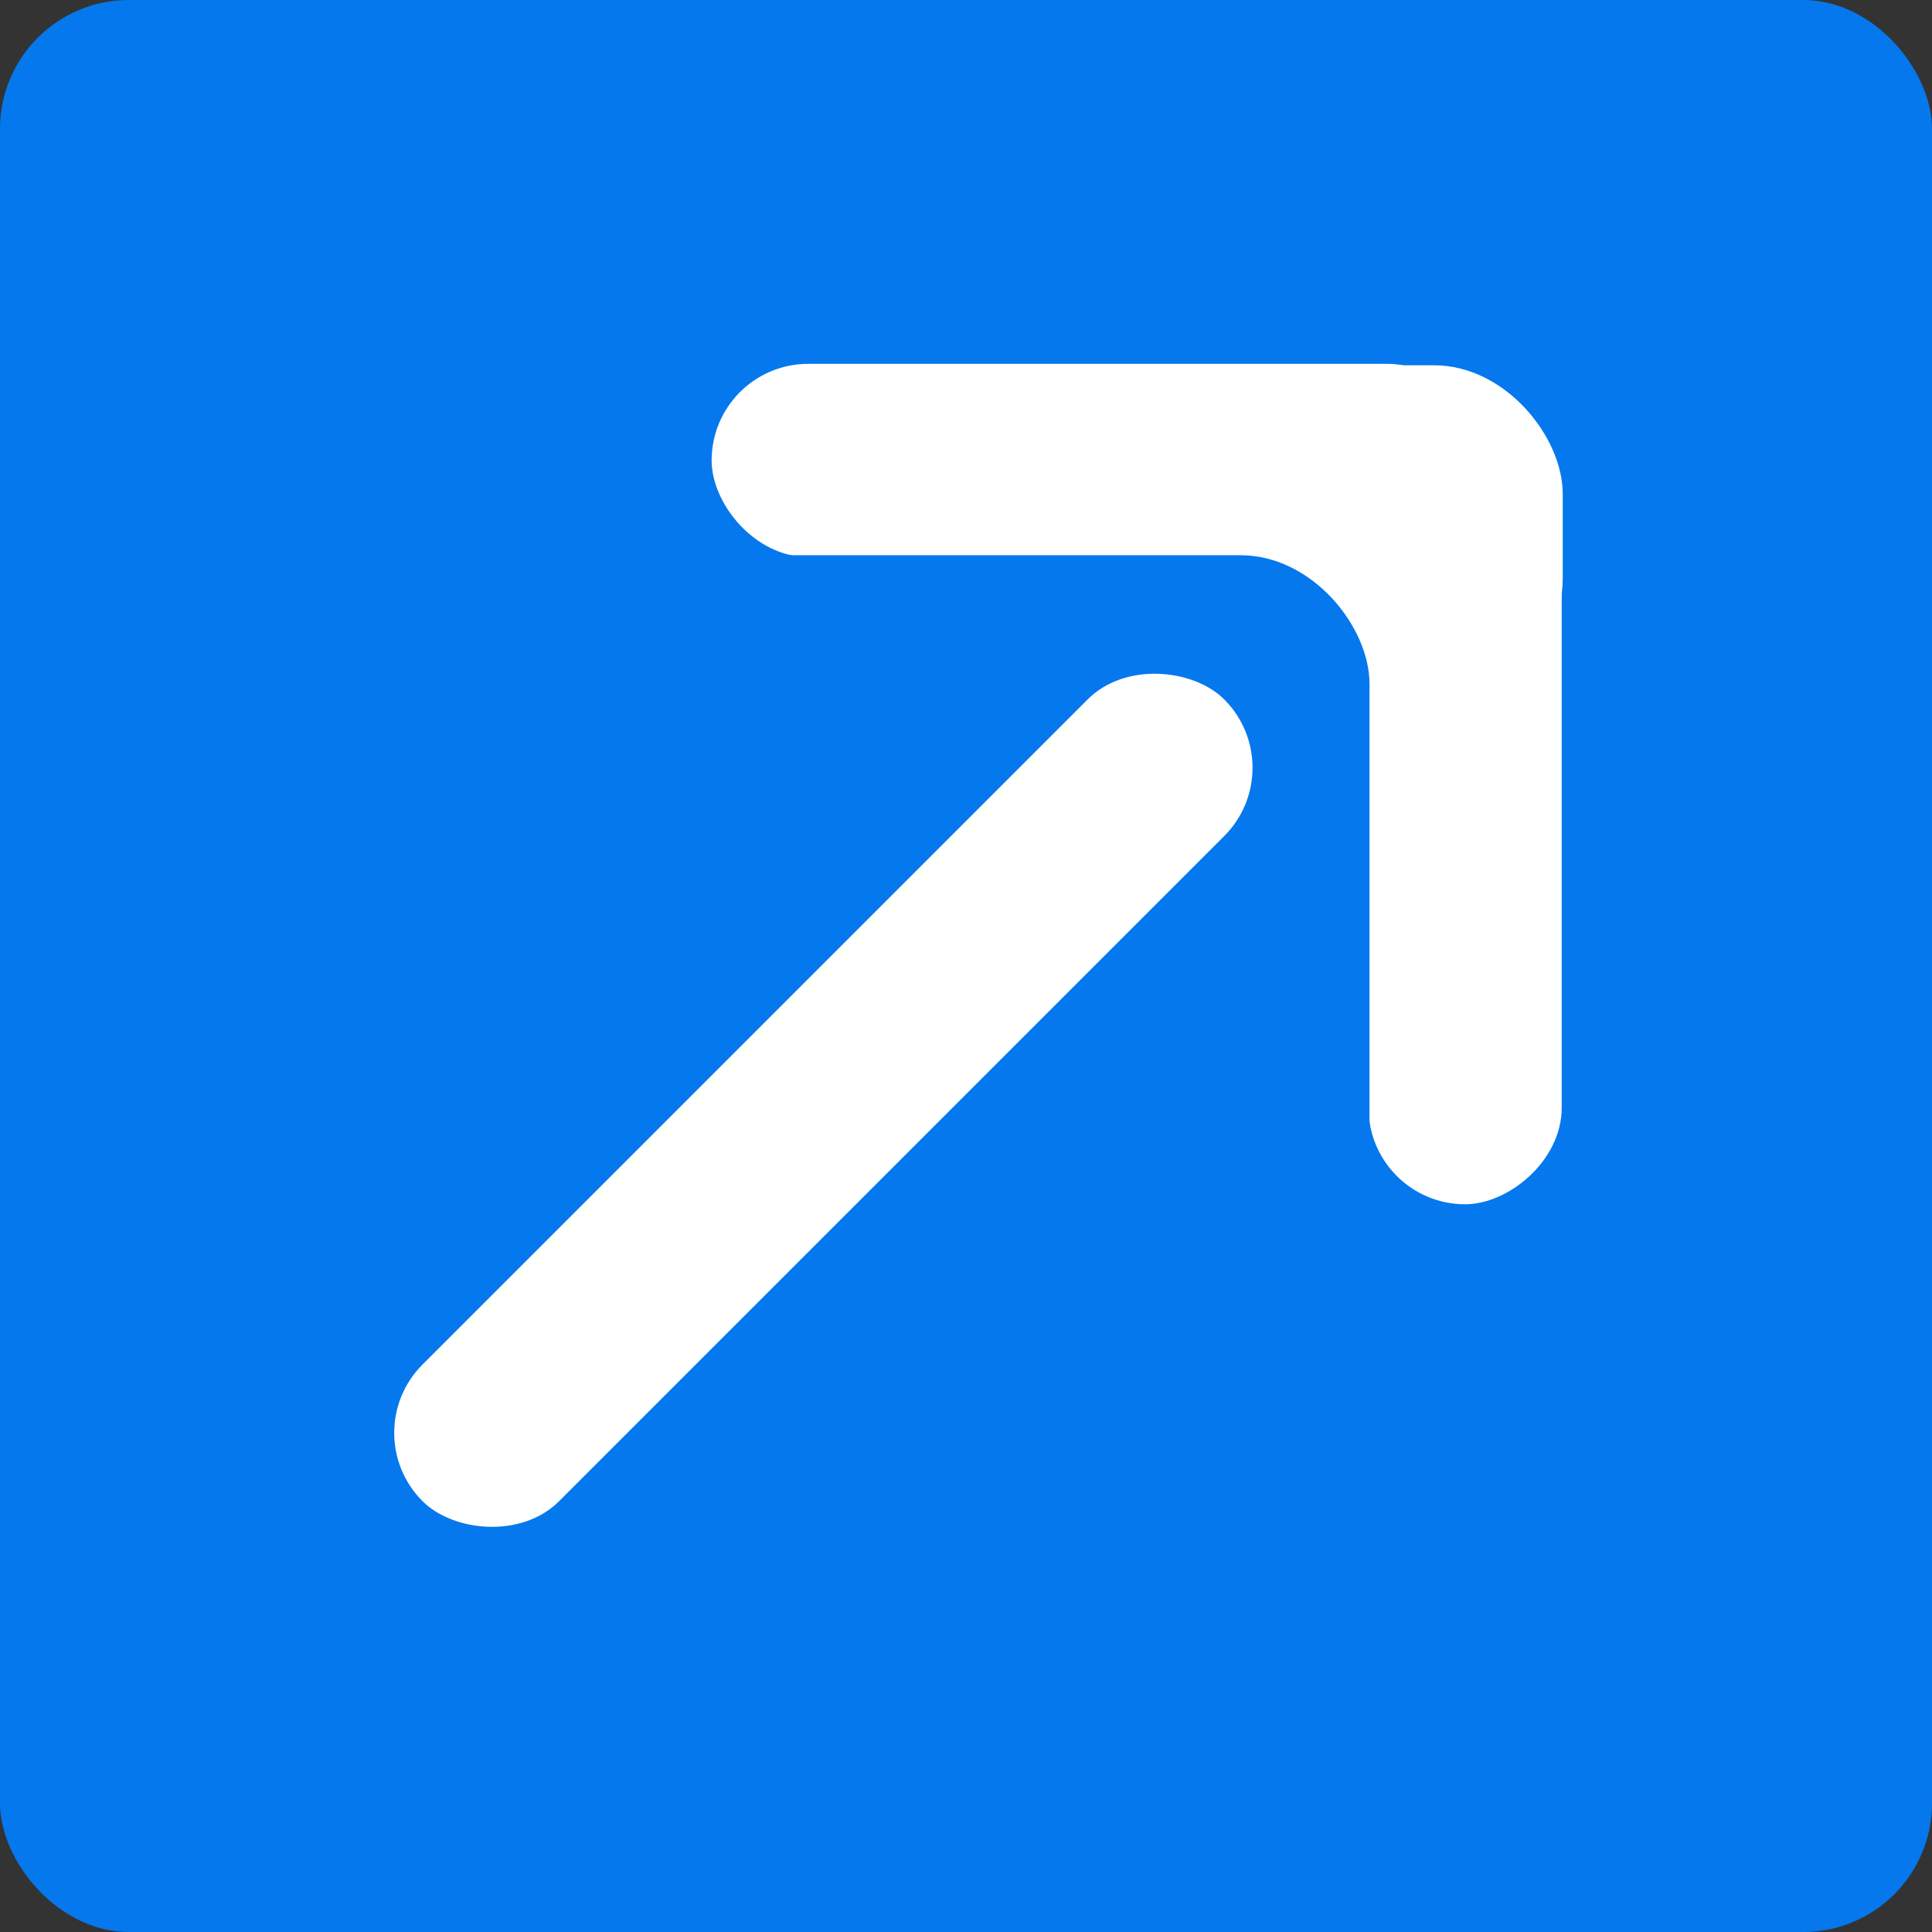
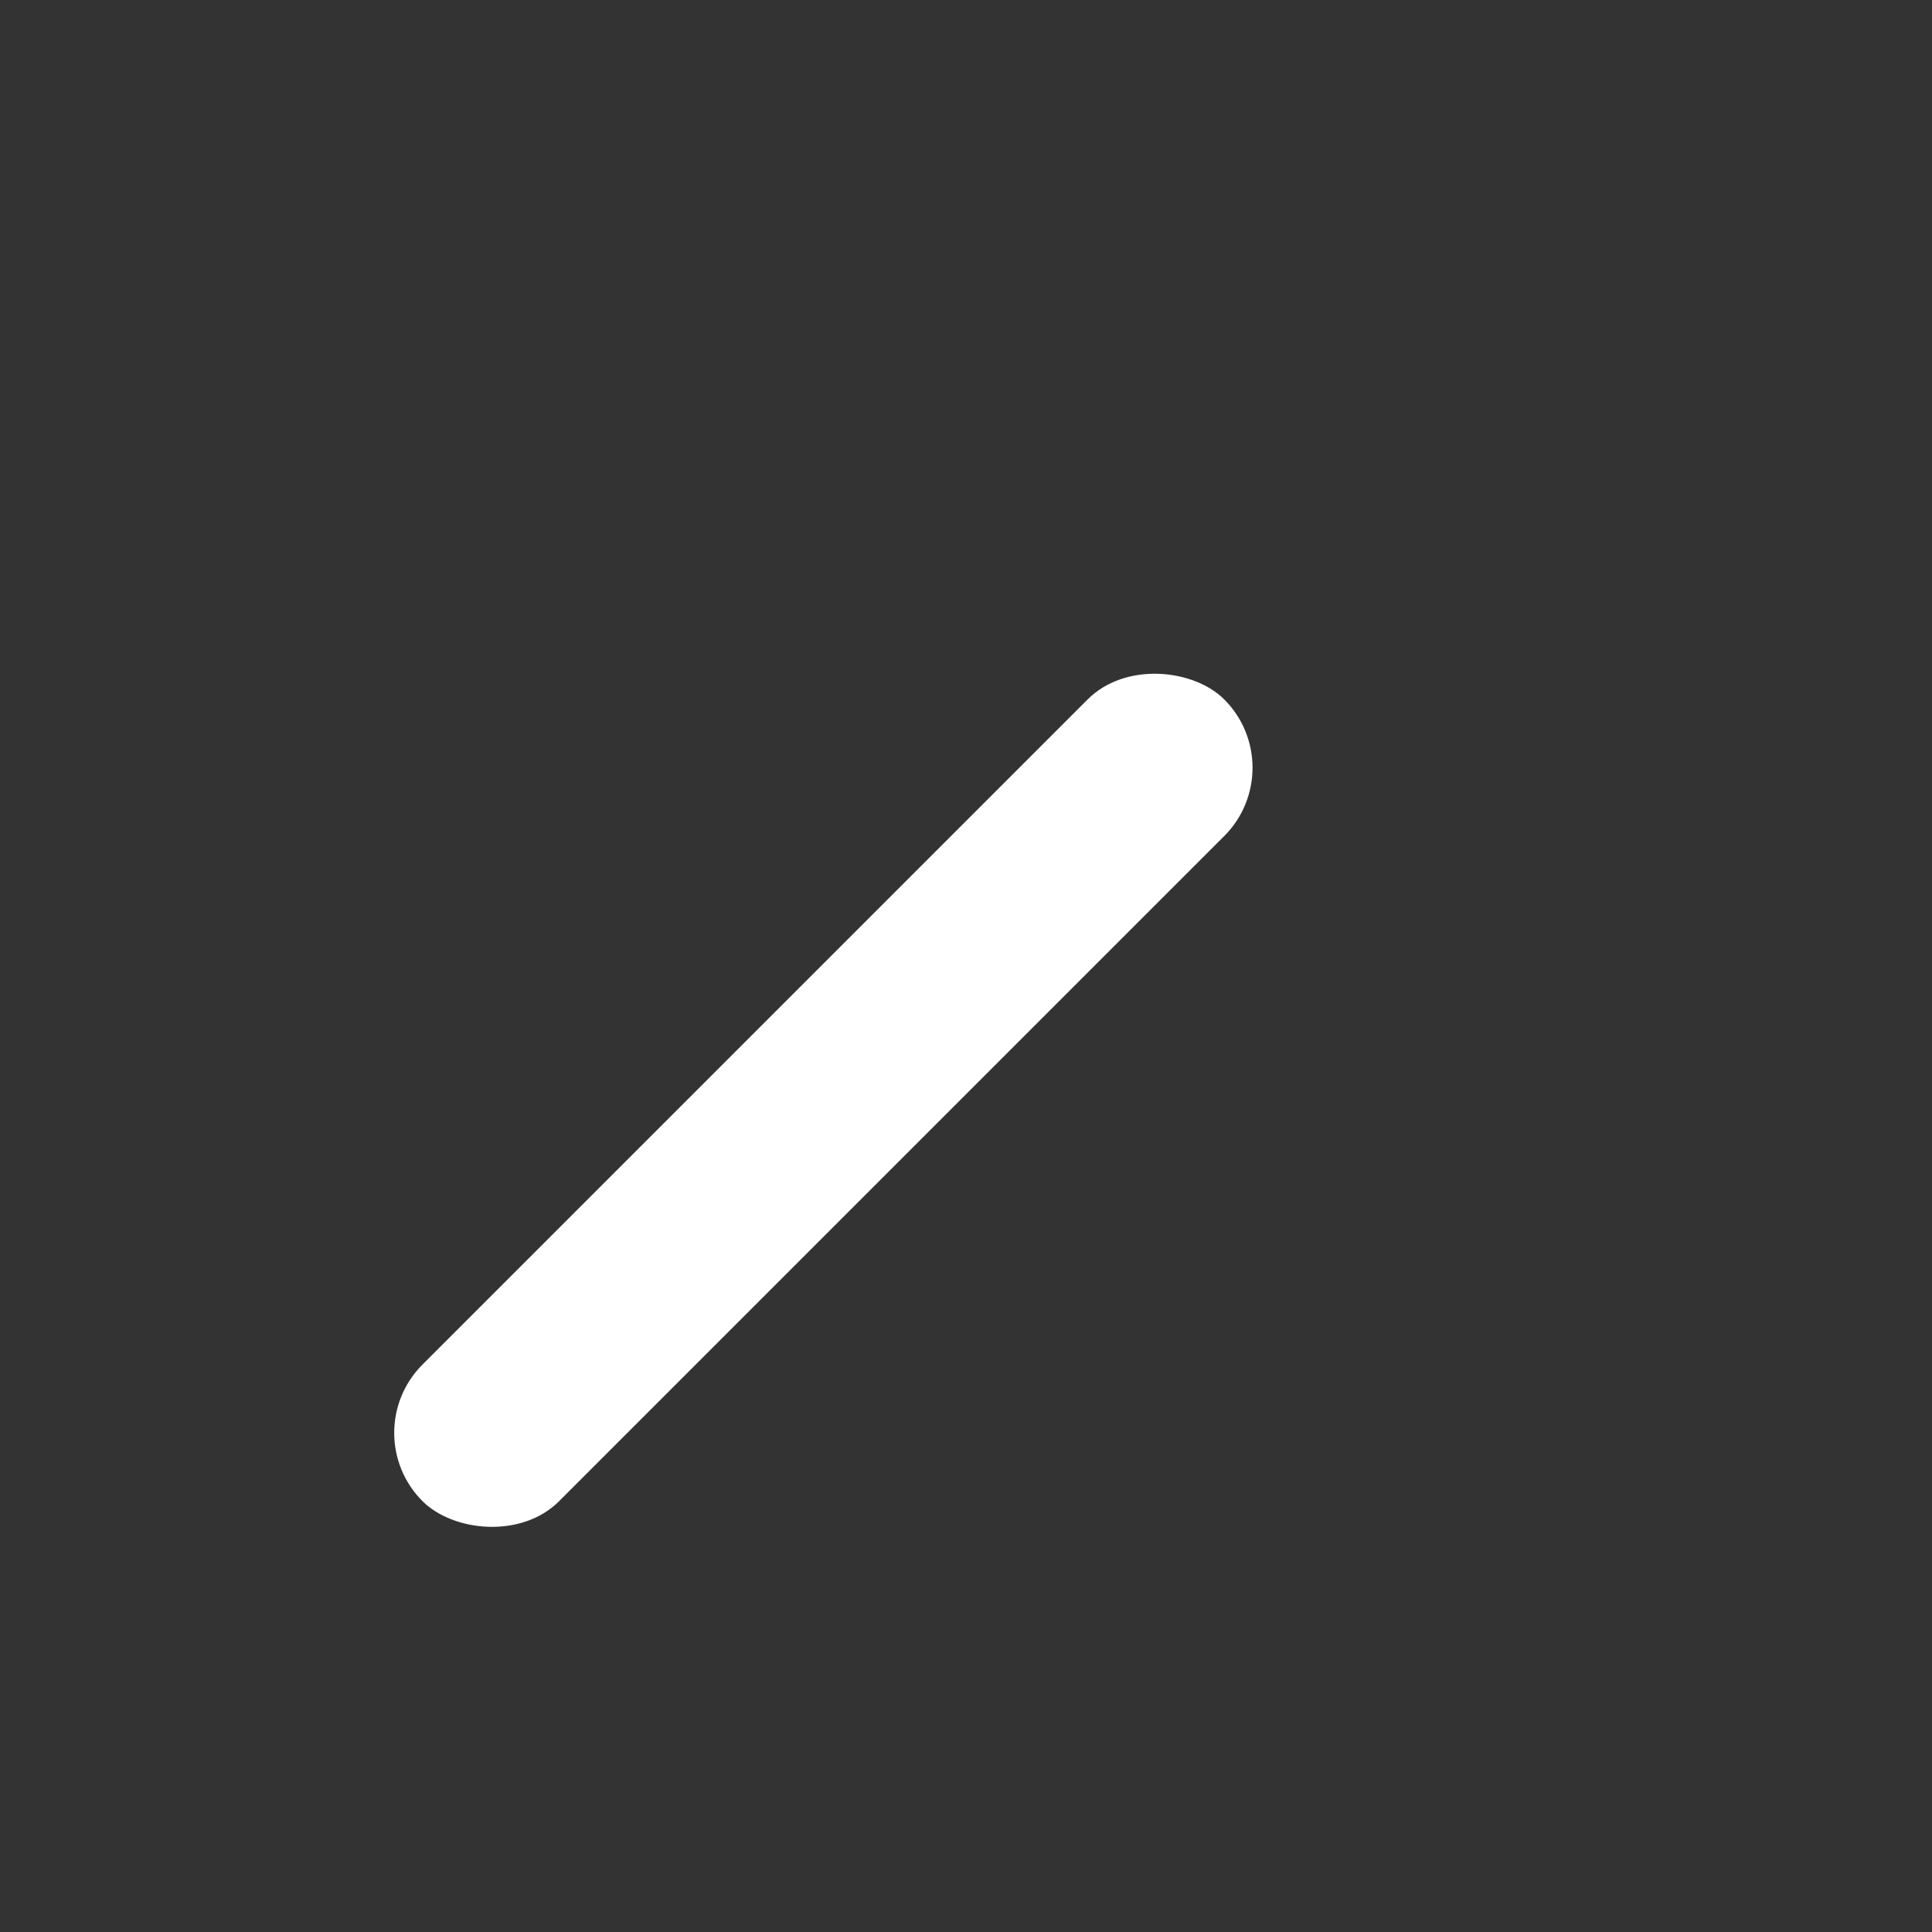
<svg xmlns="http://www.w3.org/2000/svg" width="600" height="600" viewBox="0 0 600 600" fill="none">
  <rect x="0" y="0" width="600" height="600" fill="#333333" stroke="none" />
-   <rect width="600" height="600" rx="40" fill="#0578ED" />
-   <rect x="221" y="113" width="240" height="60" rx="30" fill="white" />
-   <rect x="425" y="374" width="240" height="60" rx="30" transform="rotate(-90 425 374)" fill="white" />
-   <rect x="379.319" y="113.437" width="106" height="106" rx="40" fill="white" />
-   <rect x="101.319" y="172.437" width="324" height="324" rx="40" fill="#0578ED" />
  <rect x="110" y="444.987" width="352.121" height="60" rx="30" transform="rotate(-45 110 444.987)" fill="white" />
</svg>